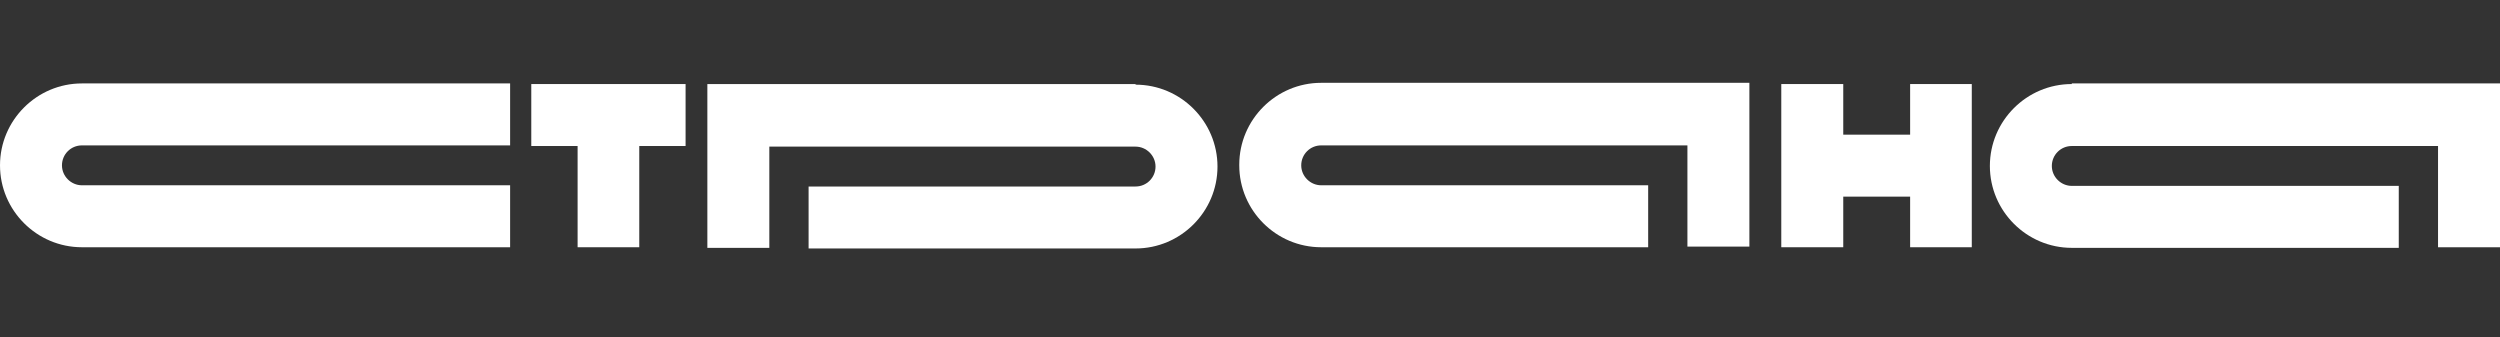
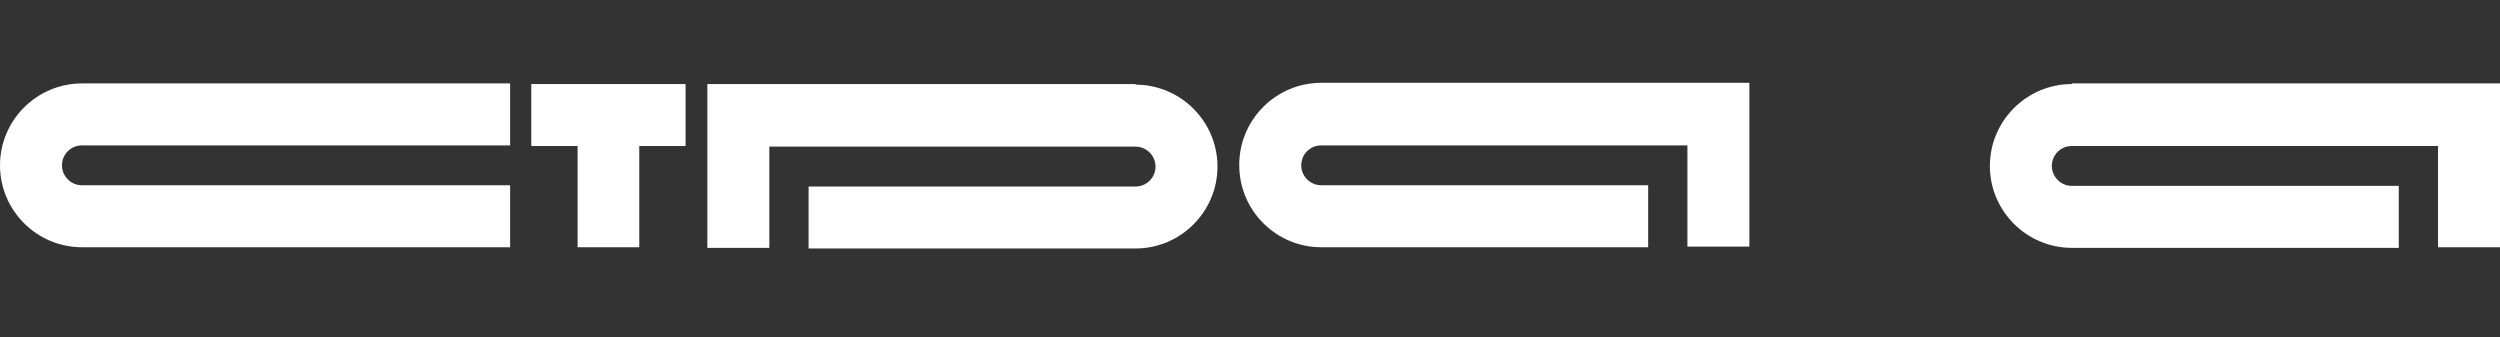
<svg xmlns="http://www.w3.org/2000/svg" width="215" height="29" viewBox="0 0 215 29" fill="none">
  <rect x="0" y="0" width="215" height="29" fill="#333333" stroke="none" />
  <g clip-path="url(#clip0_1_16)">
    <path d="M0 14.219C0 18.097 3.166 21.263 7.044 21.263H43.87V15.934H7.044C6.12 15.934 5.329 15.169 5.329 14.219C5.329 13.269 6.094 12.504 7.044 12.504H43.87V7.175H7.044C3.166 7.175 0 10.341 0 14.219Z" fill="white" />
    <path d="M45.691 12.557H49.674V21.263H54.977V12.557H58.96V7.228H45.691V12.557Z" fill="white" />
-     <path d="M164.271 11.581H158.52V7.228H153.191V21.263H158.52V16.91H164.271V21.263H169.573V7.228H164.271V11.581Z" fill="white" />
    <path d="M97.66 7.228H60.833V21.315H66.162V12.61H97.66C98.583 12.61 99.375 13.375 99.375 14.325C99.375 15.274 98.61 16.039 97.66 16.039H69.539V21.368H97.66C101.538 21.368 104.704 18.202 104.704 14.325C104.704 10.447 101.538 7.281 97.66 7.281V7.228Z" fill="white" />
    <path d="M106.577 14.219C106.577 18.097 109.742 21.263 113.62 21.263H141.742V15.934H113.62C112.697 15.934 111.906 15.169 111.906 14.219C111.906 13.269 112.671 12.504 113.62 12.504H145.118V21.21H150.447V7.123H113.62C109.742 7.123 106.577 10.288 106.577 14.166V14.219Z" fill="white" />
-     <path d="M178.173 7.228C174.295 7.228 171.129 10.394 171.129 14.272C171.129 18.15 174.295 21.315 178.173 21.315H206.294V15.986H178.173C177.25 15.986 176.458 15.222 176.458 14.272C176.458 13.322 177.223 12.557 178.173 12.557H209.671V21.263H215V7.175H178.173V7.228Z" fill="white" />
+     <path d="M178.173 7.228C174.295 7.228 171.129 10.394 171.129 14.272C171.129 18.15 174.295 21.315 178.173 21.315H206.294V15.986H178.173C177.25 15.986 176.458 15.222 176.458 14.272C176.458 13.322 177.223 12.557 178.173 12.557H209.671V21.263H215V7.175H178.173V7.228" fill="white" />
  </g>
  <defs>
    <clipPath id="clip0_1_16">
      <rect width="215" height="28.491" fill="white" />
    </clipPath>
  </defs>
</svg>